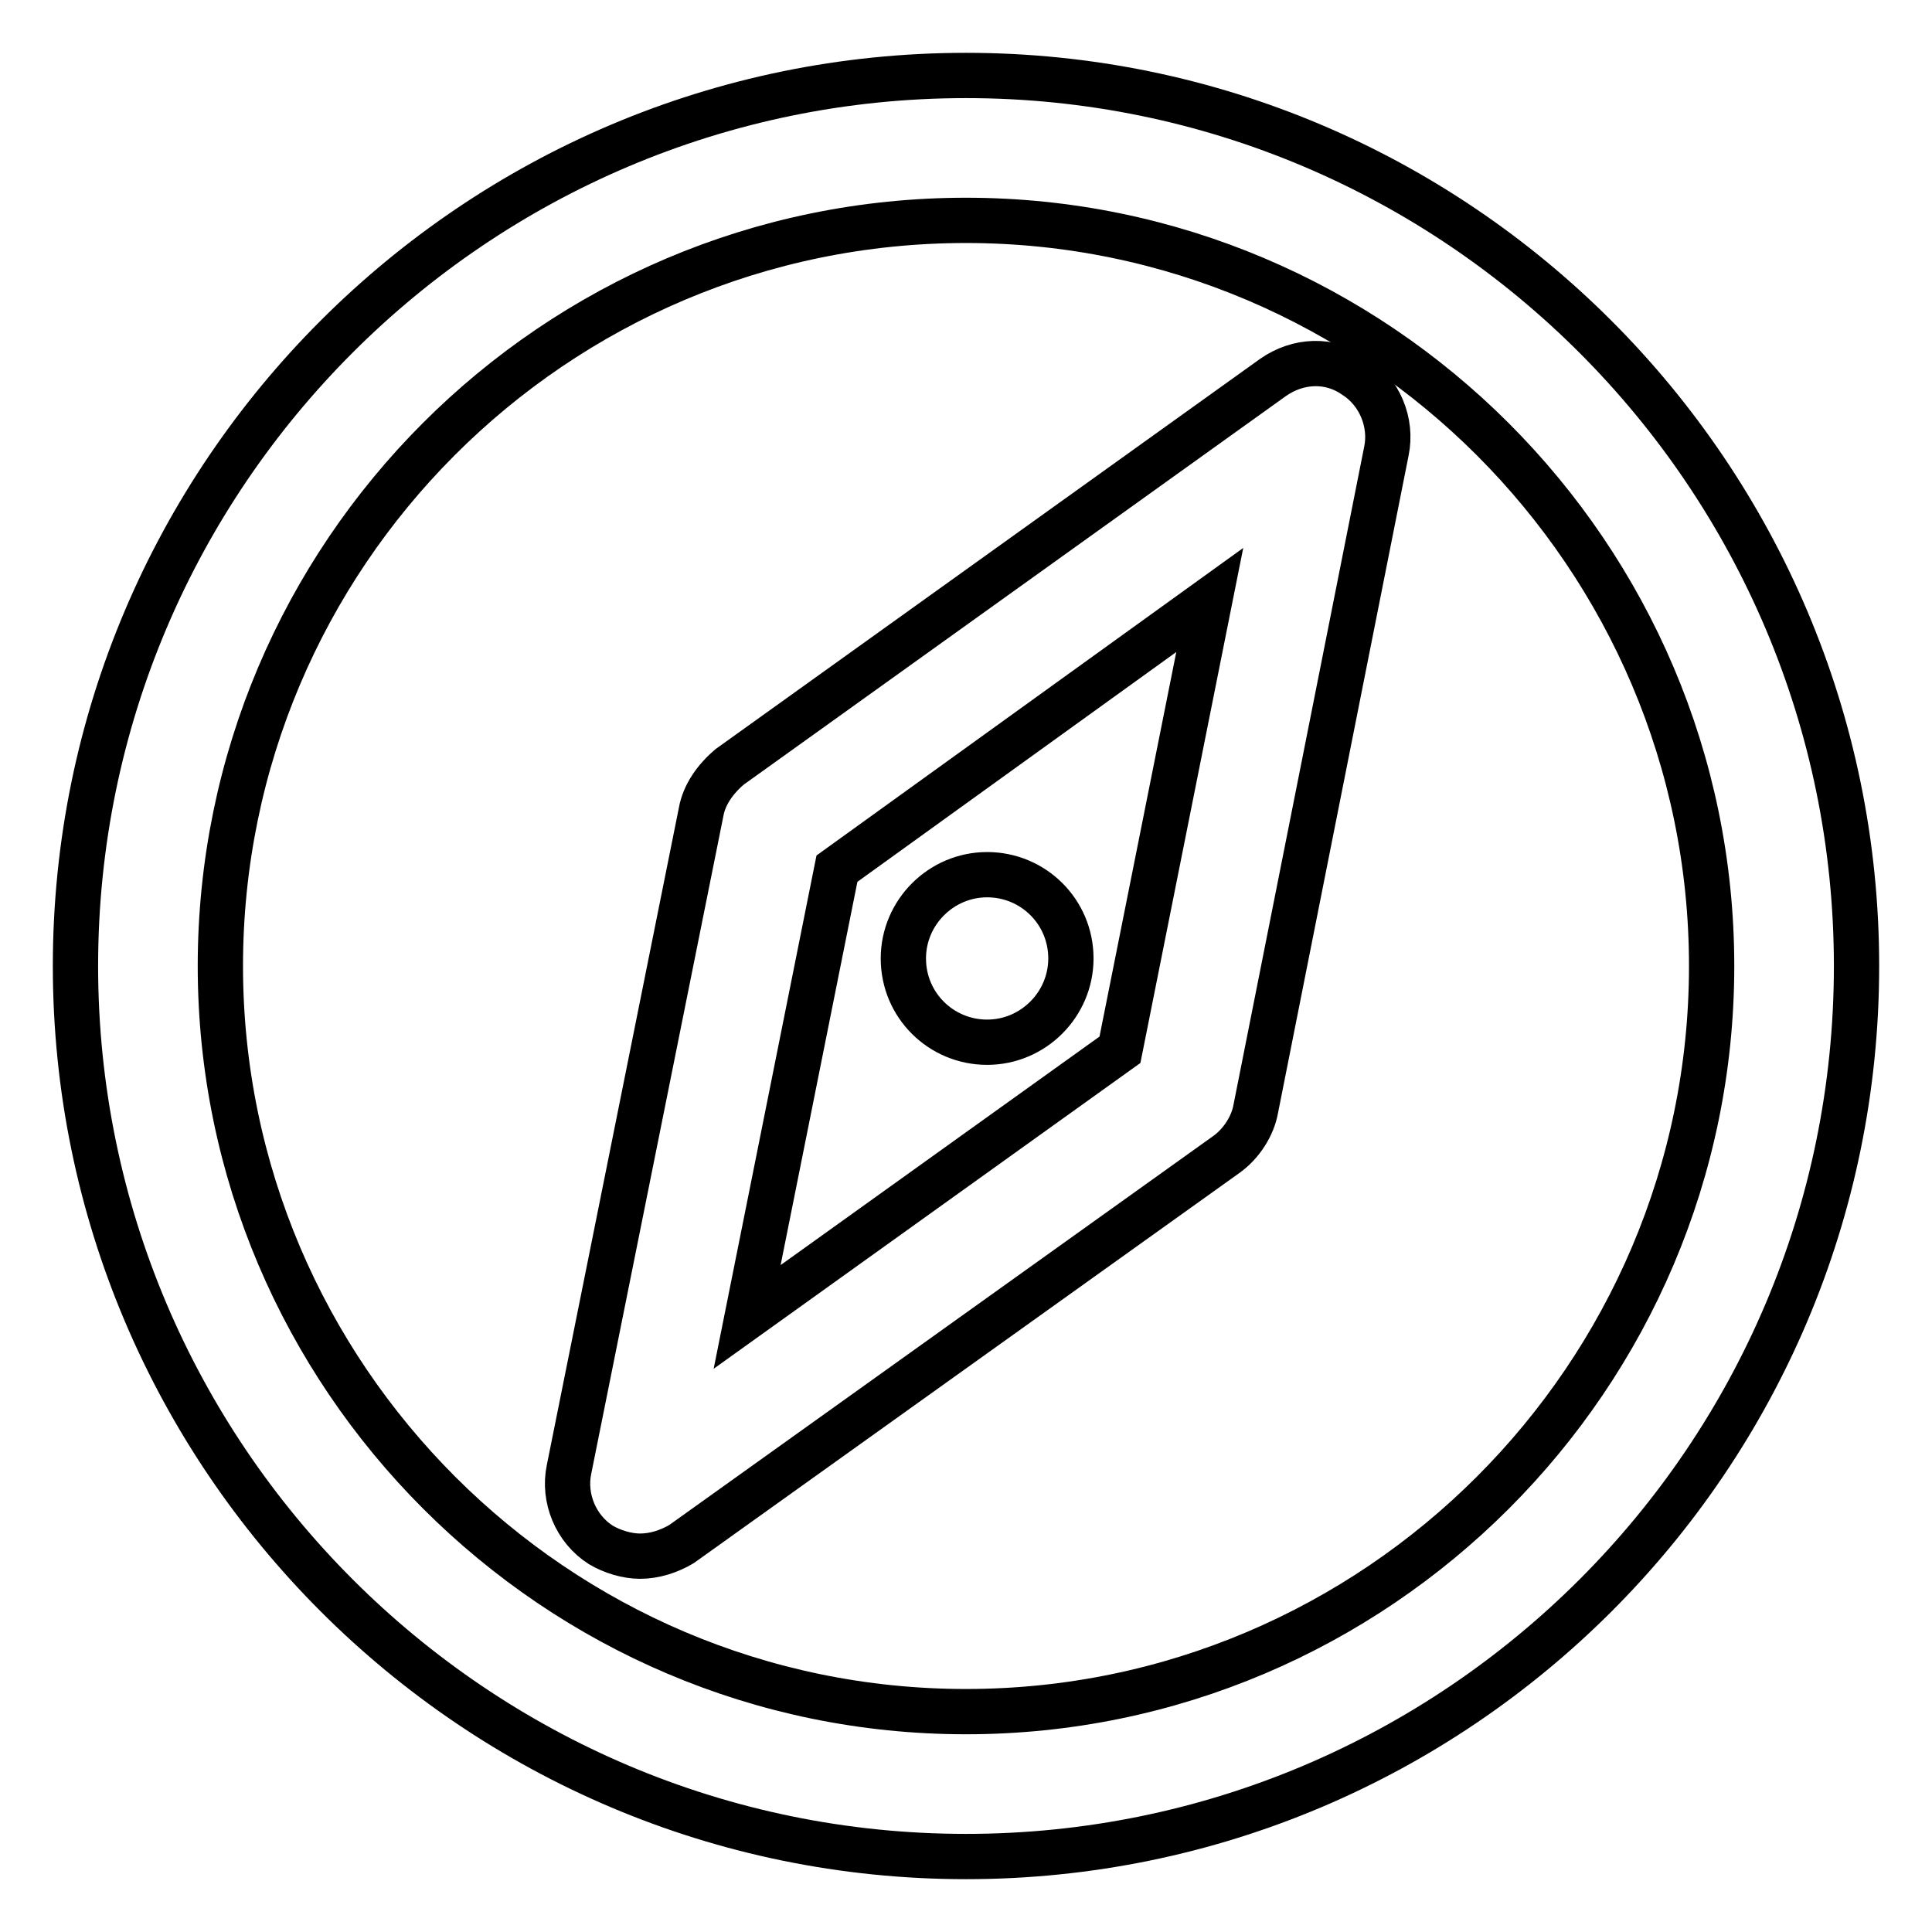
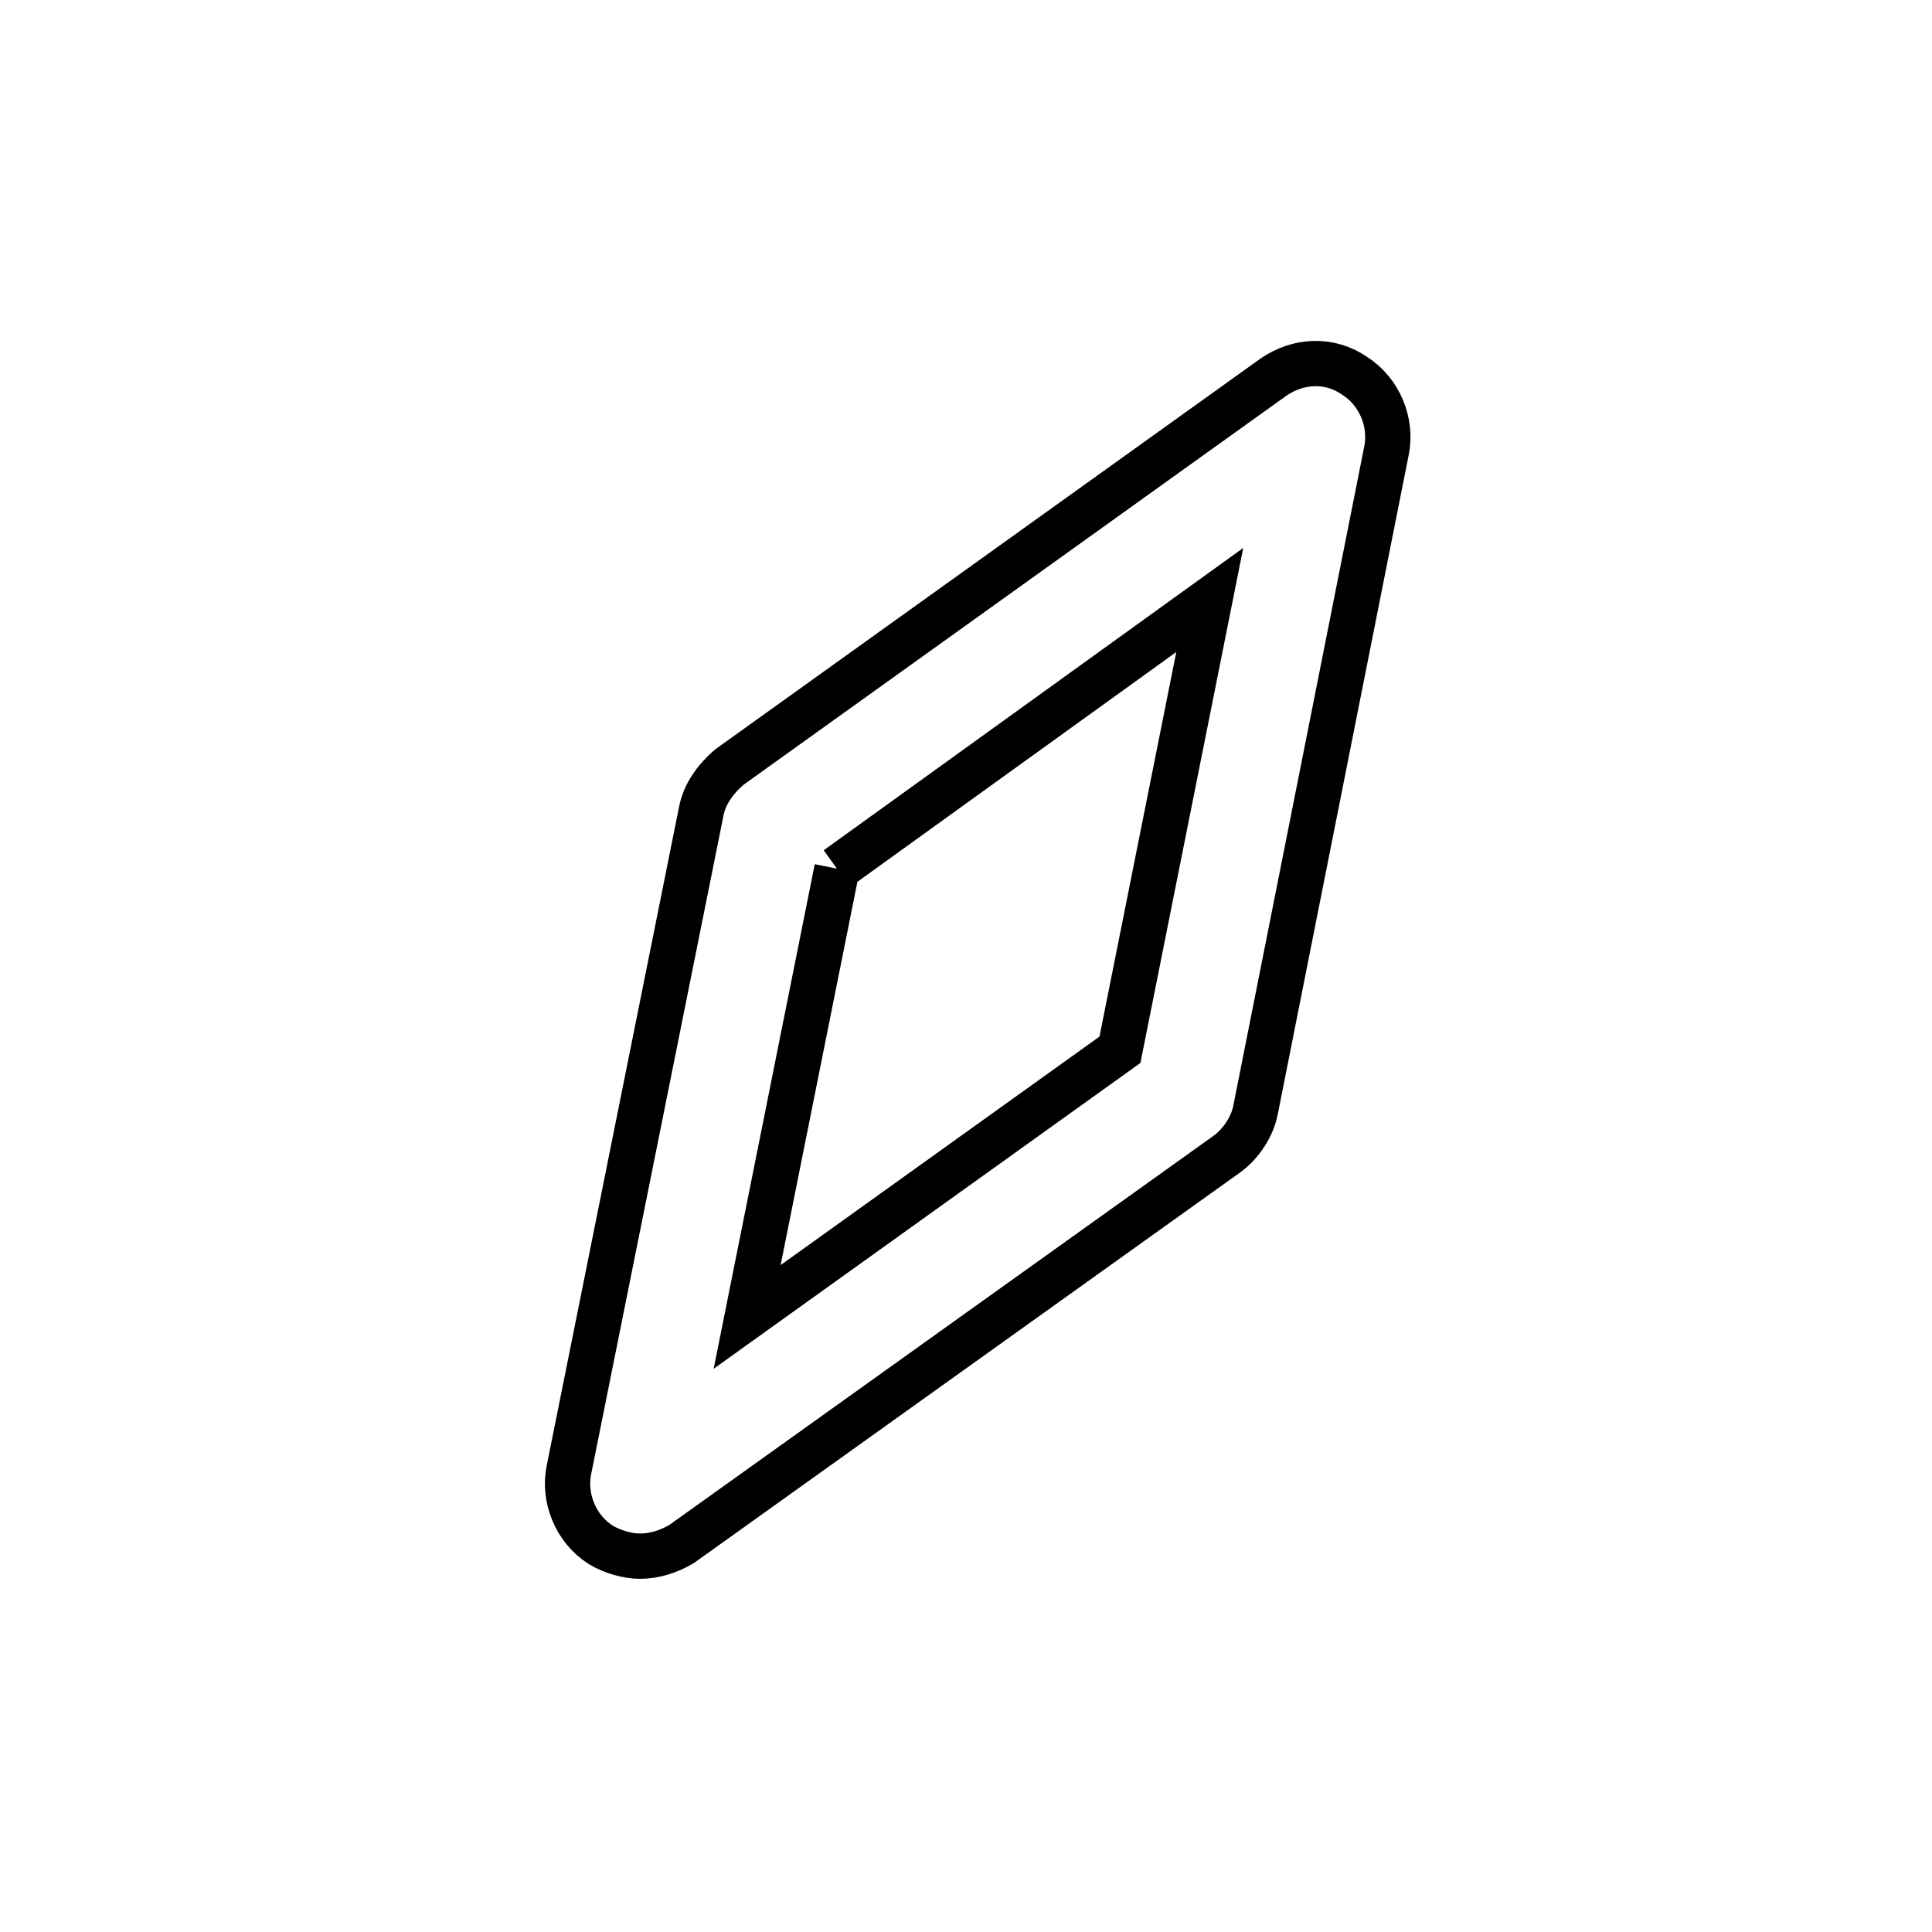
<svg xmlns="http://www.w3.org/2000/svg" version="1.1" x="0px" y="0px" viewBox="0 0 256 256" enable-background="new 0 0 256 256" xml:space="preserve">
  <g>
-     <path stroke-width="6" fill-opacity="0" stroke="#000000" d="M128,246c-65.1,0-118-53-118-118C10,62.9,63,10,128,10c65.1,0,118,53,118,118C246,193.2,193,246,128,246z  M128,29.2c-54.6,0-98.8,44.4-98.8,98.8c0,54.4,44.4,98.8,98.8,98.8c54.4,0,98.8-44.4,98.8-98.8C226.8,73.6,182.4,29.2,128,29.2z" />
-     <path stroke-width="6" fill-opacity="0" stroke="#000000" d="M84.8,206.2c-1.7,0-3.7-0.6-5.2-1.5c-3.3-2.1-5-6.2-4.2-10l17.5-87.1c0.4-2.3,1.9-4.4,3.8-6L168.7,50 c3.3-2.3,7.5-2.5,10.8-0.2c3.3,2.1,5,6.2,4.2,10l-17.3,87.1c-0.4,2.3-1.9,4.6-3.8,6l-72.3,51.7C88.6,205.6,86.7,206.2,84.8,206.2z  M110.9,115.1L99,174.5l49.4-35.4l11.9-59.6L110.9,115.1z" />
-     <path stroke-width="6" fill-opacity="0" stroke="#000000" d="M119.7,127c0,6.2,5,11.1,11.1,11.1s11.1-5,11.1-11.1c0-6.2-5-11.1-11.1-11.1S119.7,120.9,119.7,127z" />
+     <path stroke-width="6" fill-opacity="0" stroke="#000000" d="M84.8,206.2c-1.7,0-3.7-0.6-5.2-1.5c-3.3-2.1-5-6.2-4.2-10l17.5-87.1c0.4-2.3,1.9-4.4,3.8-6L168.7,50 c3.3-2.3,7.5-2.5,10.8-0.2c3.3,2.1,5,6.2,4.2,10l-17.3,87.1c-0.4,2.3-1.9,4.6-3.8,6l-72.3,51.7C88.6,205.6,86.7,206.2,84.8,206.2z  M110.9,115.1L99,174.5l49.4-35.4l11.9-59.6L110.9,115.1" />
  </g>
</svg>